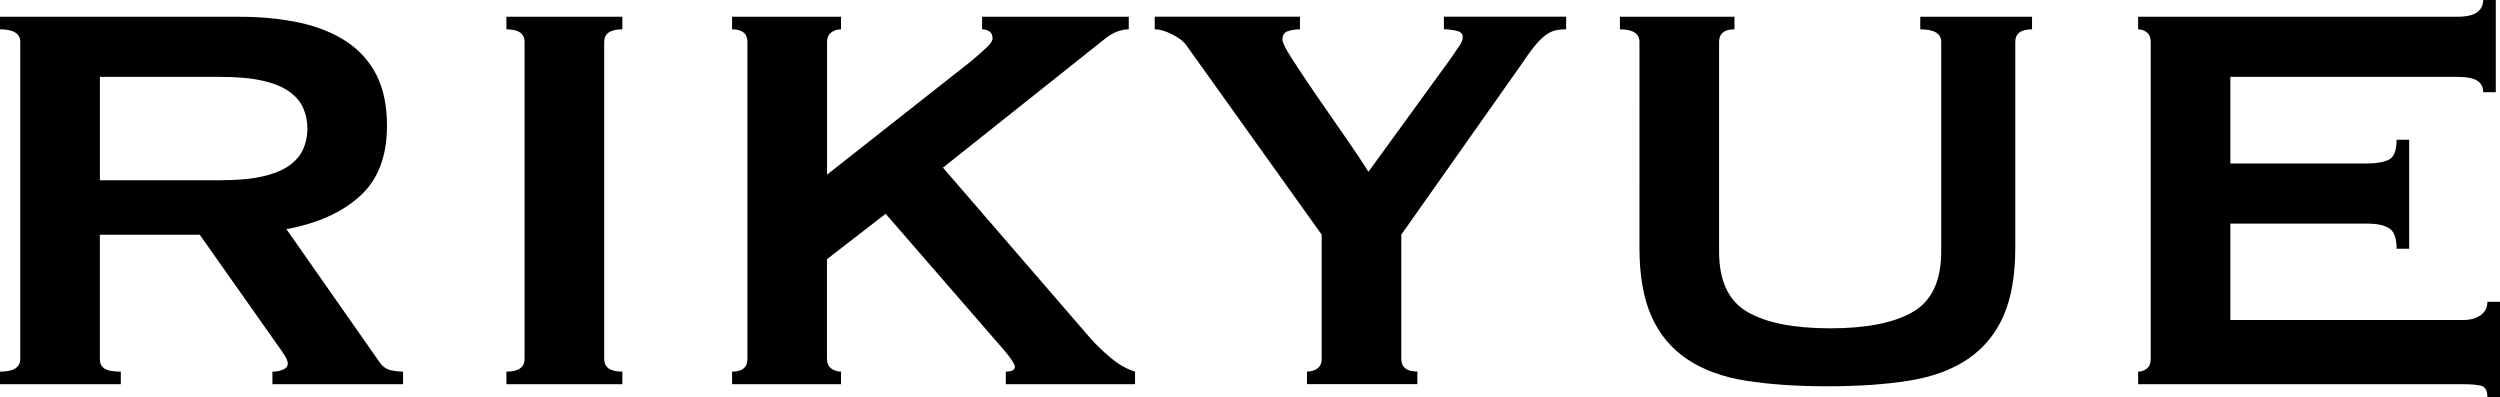
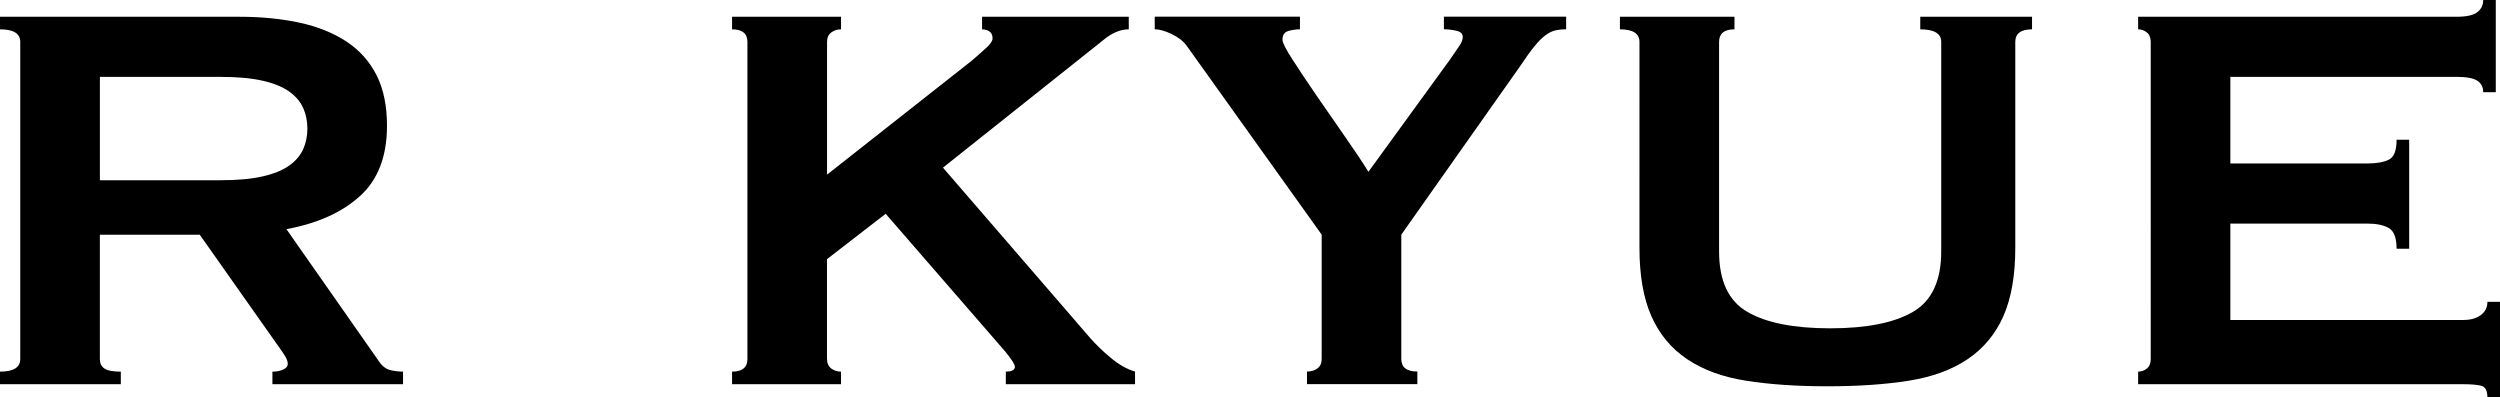
<svg xmlns="http://www.w3.org/2000/svg" id="_レイヤー_1" data-name="レイヤー 1" viewBox="0 0 749.05 119.09">
  <path d="M71.58,5.02c6.7,0,12.77.6,18.21,1.78,5.44,1.19,10.11,3.07,14.02,5.65,3.9,2.58,6.91,5.93,9,10.05,2.09,4.12,3.14,9.18,3.14,15.17,0,9.21-2.72,16.26-8.16,21.14-5.44,4.89-12.77,8.16-21.98,9.84l27.84,39.77c.97,1.4,2.13,2.23,3.45,2.51,1.32.28,2.54.42,3.66.42v3.77h-39.14v-3.77c1.26,0,2.33-.21,3.24-.63.91-.42,1.36-.97,1.36-1.67s-.28-1.5-.84-2.41c-.56-.91-1.4-2.12-2.51-3.66l-23.02-32.65h-29.93v37.25c0,1.26.45,2.2,1.36,2.83.91.63,2.54.94,4.92.94v3.77H0v-3.77c4.05,0,6.07-1.26,6.07-3.77V12.56c0-2.51-2.02-3.77-6.07-3.77v-3.77h71.58ZM66.14,54c5.02,0,9.21-.38,12.56-1.15,3.35-.76,6-1.85,7.95-3.24,1.95-1.39,3.35-3.03,4.19-4.92.84-1.88,1.26-3.94,1.26-6.17s-.42-4.29-1.26-6.17c-.84-1.88-2.23-3.52-4.19-4.92-1.96-1.39-4.6-2.48-7.95-3.24-3.35-.77-7.53-1.15-12.56-1.15H29.93v30.98h36.21Z" />
-   <path d="M151.73,111.34c3.63,0,5.44-1.26,5.44-3.77V12.56c0-2.51-1.81-3.77-5.44-3.77v-3.77h34.74v3.77c-3.63,0-5.44,1.26-5.44,3.77v95.02c0,2.51,1.81,3.77,5.44,3.77v3.77h-34.74v-3.77Z" />
  <path d="M247.8,107.58c0,1.26.42,2.2,1.26,2.83.84.63,1.81.94,2.93.94v3.77h-32.65v-3.77c3.07,0,4.6-1.26,4.6-3.77V12.56c0-2.51-1.54-3.77-4.6-3.77v-3.77h32.65v3.77c-1.12,0-2.09.31-2.93.94-.84.63-1.26,1.57-1.26,2.83v39.76l43.32-34.11c1.95-1.67,3.49-3.04,4.6-4.08,1.12-1.05,1.67-1.92,1.67-2.62,0-.97-.31-1.67-.94-2.09-.63-.42-1.36-.63-2.2-.63v-3.77h43.95v3.77c-2.51,0-5.02,1.05-7.53,3.14l-48.14,38.3,43.95,50.86c1.81,2.09,3.94,4.15,6.38,6.17,2.44,2.02,4.85,3.38,7.22,4.08v3.77h-38.72v-3.77c1.81,0,2.72-.49,2.72-1.46,0-.7-.98-2.23-2.93-4.6l-35.79-41.23-17.58,13.6v29.93Z" />
  <path d="M389.49,5.02v3.77c-1.26,0-2.44.18-3.56.52-1.12.35-1.67,1.22-1.67,2.62,0,.84,1.01,2.83,3.03,5.96,2.02,3.14,4.4,6.7,7.12,10.67s5.55,8.06,8.48,12.24c2.93,4.19,5.3,7.74,7.12,10.67l24.49-33.7c1.11-1.67,2.02-3,2.72-3.98.7-.97,1.05-1.88,1.05-2.72,0-.97-.66-1.6-1.99-1.88-1.33-.28-2.55-.42-3.66-.42v-3.77h36.63v3.77c-1.12,0-2.16.1-3.14.31-.98.21-1.99.7-3.03,1.47-1.05.77-2.17,1.88-3.35,3.35-1.19,1.46-2.62,3.45-4.29,5.96l-35.58,50.44v37.25c0,2.51,1.6,3.77,4.81,3.77v3.77h-33.07v-3.77c1.26,0,2.3-.31,3.14-.94.84-.63,1.26-1.57,1.26-2.83v-37.25l-40.39-56.51c-.98-1.39-2.48-2.58-4.5-3.56-2.02-.97-3.73-1.46-5.13-1.46v-3.77h43.53Z" />
  <path d="M519.67,8.79c-3.07,0-4.6,1.26-4.6,3.77v62.79c0,8.79,2.83,14.83,8.48,18.1,5.65,3.28,13.92,4.92,24.8,4.92s19.15-1.64,24.8-4.92c5.65-3.28,8.48-9.31,8.48-18.1V12.56c0-2.51-2.09-3.77-6.28-3.77v-3.77h33.49v3.77c-3.35,0-5.02,1.26-5.02,3.77v61.74c0,8.23-1.19,15.04-3.56,20.41-2.37,5.37-5.93,9.66-10.67,12.87-4.75,3.21-10.64,5.37-17.69,6.49-7.05,1.12-15.17,1.67-24.38,1.67s-17.34-.56-24.38-1.67c-7.05-1.11-12.94-3.28-17.69-6.49-4.75-3.21-8.3-7.5-10.67-12.87-2.37-5.37-3.56-12.17-3.56-20.41V12.56c0-2.51-1.96-3.77-5.86-3.77v-3.77h34.32v3.77Z" />
  <path d="M744.02,27.63c0-1.53-.6-2.68-1.78-3.45-1.19-.77-3.24-1.15-6.17-1.15h-67.81v25.95h41.02c2.79,0,4.95-.38,6.49-1.15,1.53-.77,2.3-2.75,2.3-5.96h3.77v32.65h-3.77c0-3.21-.77-5.27-2.3-6.17-1.54-.91-3.7-1.36-6.49-1.36h-41.02v28.88h69.9c2.09,0,3.8-.49,5.13-1.46,1.32-.97,1.99-2.3,1.99-3.98h3.77v28.67h-3.77c0-2.09-.66-3.28-1.99-3.56-1.33-.28-3.03-.42-5.13-.42h-97.53v-3.77c.97,0,1.85-.31,2.62-.94.77-.63,1.15-1.57,1.15-2.83V12.56c0-1.26-.39-2.2-1.15-2.83-.77-.63-1.64-.94-2.62-.94v-3.77h95.44c2.93,0,4.99-.45,6.17-1.36,1.18-.91,1.78-2.12,1.78-3.66h3.77v27.63h-3.77Z" />
</svg>